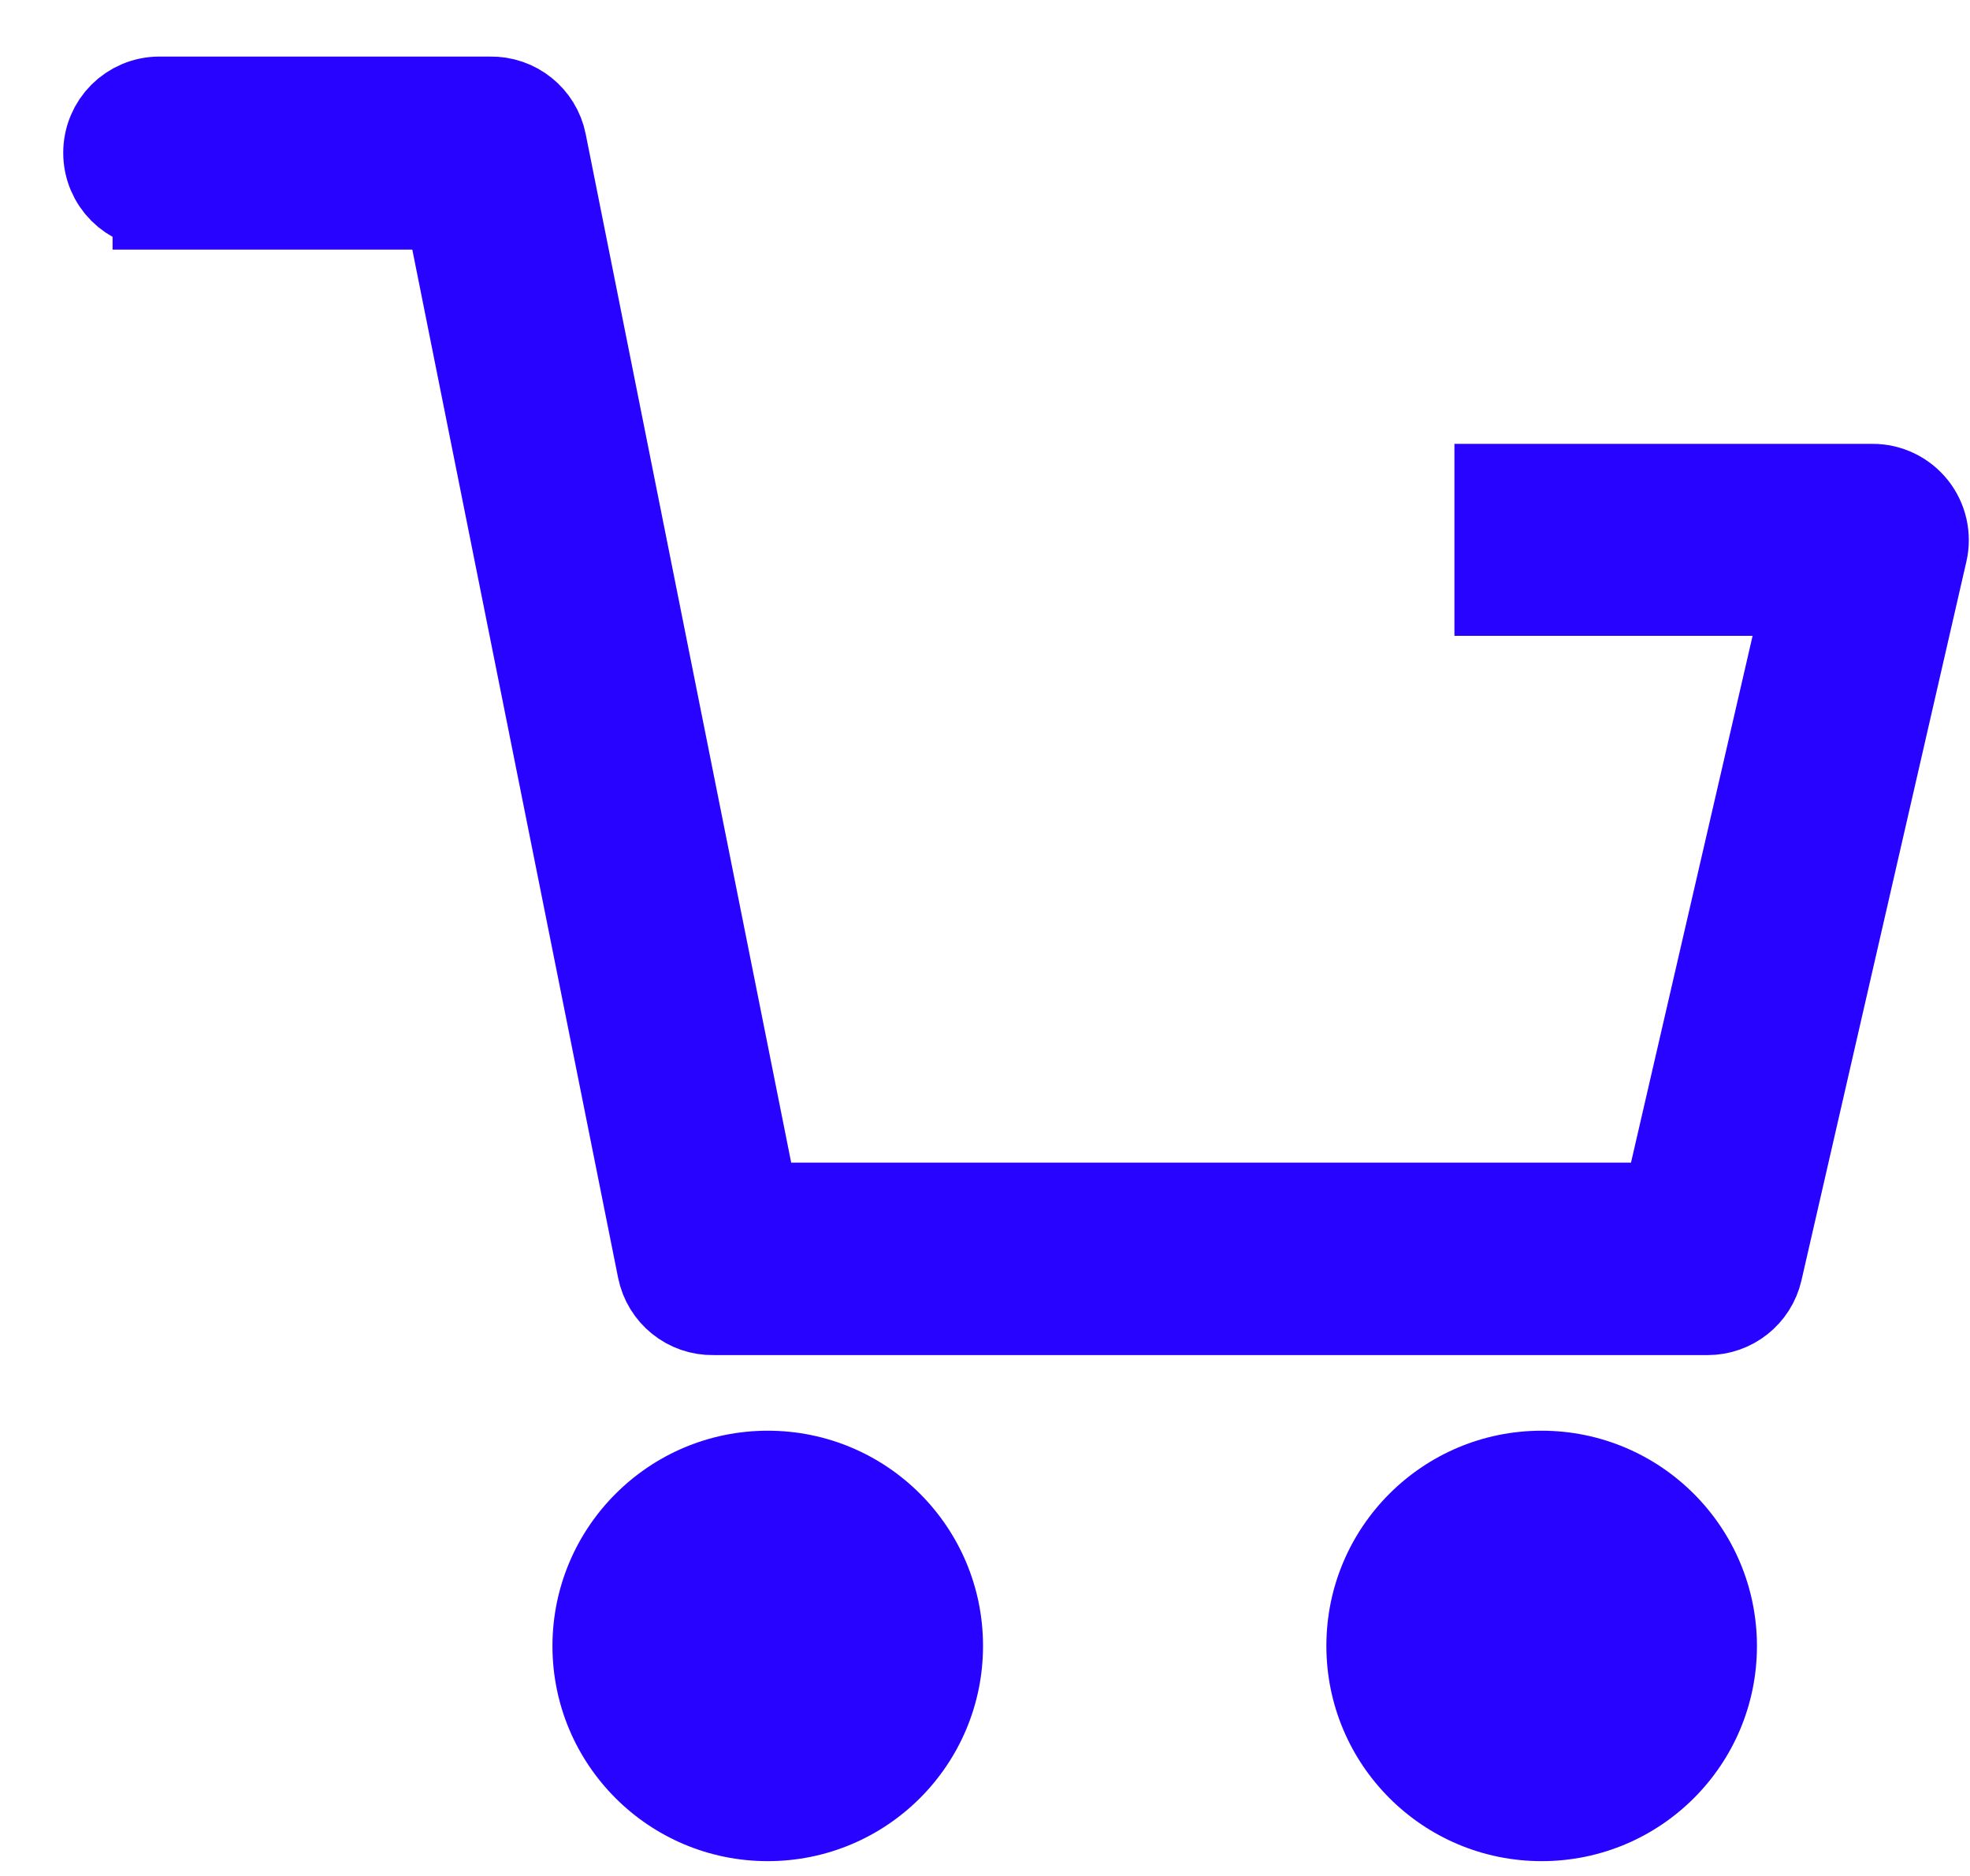
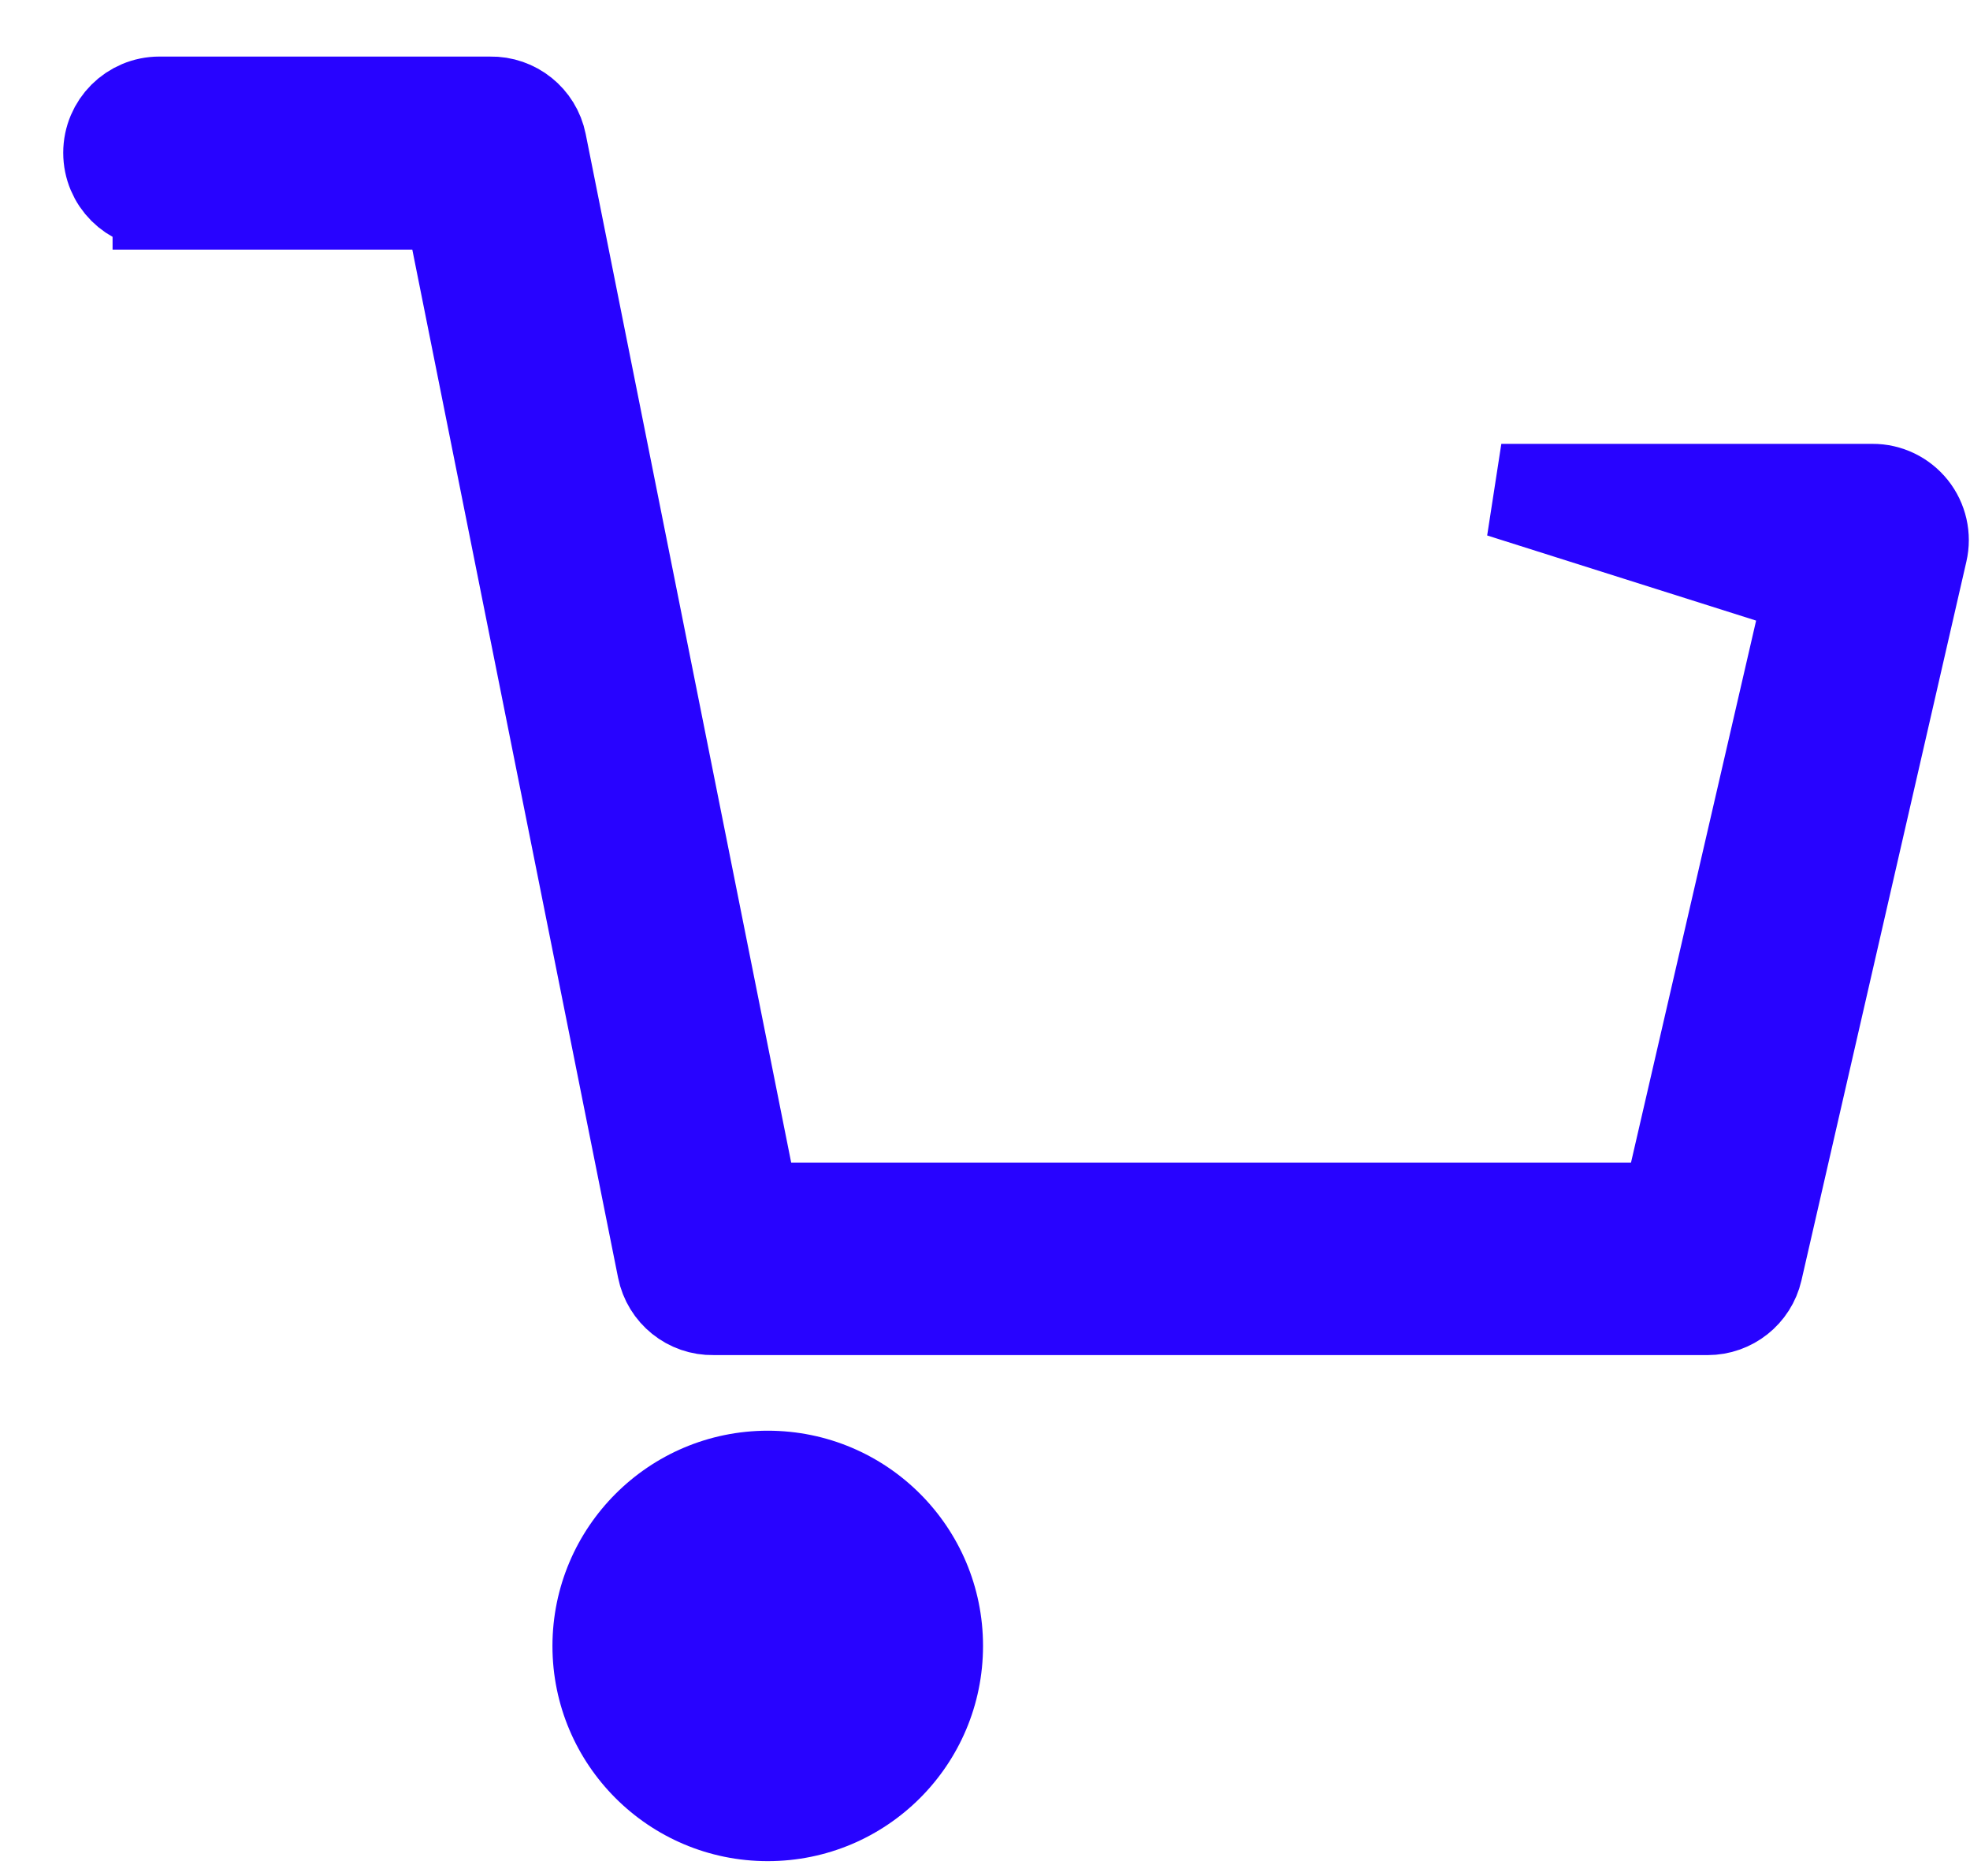
<svg xmlns="http://www.w3.org/2000/svg" width="21px" height="20px" viewBox="0 0 21 20" version="1.1">
  <title>noun_cart_1206171</title>
  <desc>Created with Sketch.</desc>
  <g stroke="none" stroke-width="1" fill="none" fill-rule="evenodd">
    <g transform="translate(-1349, -35)" fill="#2803FF" fill-rule="nonzero">
      <g transform="translate(1350, 36)">
        <path d="M4.889,16.547 C4.889,17.815 5.917,18.842 7.184,18.842 C8.452,18.842 9.479,17.815 9.479,16.547 C9.479,15.28 8.452,14.253 7.184,14.253 C5.917,14.254 4.891,15.281 4.889,16.547 Z" />
-         <path d="M15.434,14.253 C14.167,14.253 13.139,15.28 13.139,16.547 C13.139,17.815 14.167,18.842 15.434,18.842 C16.702,18.842 17.729,17.815 17.729,16.547 C17.727,15.281 16.701,14.254 15.434,14.253 L15.434,14.253 Z" />
-         <path d="M0.7,1.161 L3.805,1.161 L6.079,12.524 C6.129,12.774 6.35,12.952 6.605,12.947 L17.203,12.947 C17.448,12.947 17.661,12.778 17.716,12.539 L19.474,4.876 C19.51,4.72 19.473,4.556 19.373,4.43 C19.273,4.305 19.121,4.231 18.961,4.232 L15.004,4.232 L15.004,5.279 L18.311,5.279 L16.784,11.895 L7.024,11.895 L4.753,0.526 C4.703,0.276 4.481,0.098 4.226,0.103 L0.7,0.103 C0.409,0.103 0.174,0.338 0.174,0.629 C0.174,0.92 0.409,1.155 0.7,1.155 L0.7,1.161 Z" stroke="#2803FF" />
+         <path d="M0.7,1.161 L3.805,1.161 L6.079,12.524 C6.129,12.774 6.35,12.952 6.605,12.947 L17.203,12.947 C17.448,12.947 17.661,12.778 17.716,12.539 L19.474,4.876 C19.51,4.72 19.473,4.556 19.373,4.43 C19.273,4.305 19.121,4.231 18.961,4.232 L15.004,4.232 L18.311,5.279 L16.784,11.895 L7.024,11.895 L4.753,0.526 C4.703,0.276 4.481,0.098 4.226,0.103 L0.7,0.103 C0.409,0.103 0.174,0.338 0.174,0.629 C0.174,0.92 0.409,1.155 0.7,1.155 L0.7,1.161 Z" stroke="#2803FF" />
      </g>
    </g>
  </g>
</svg>